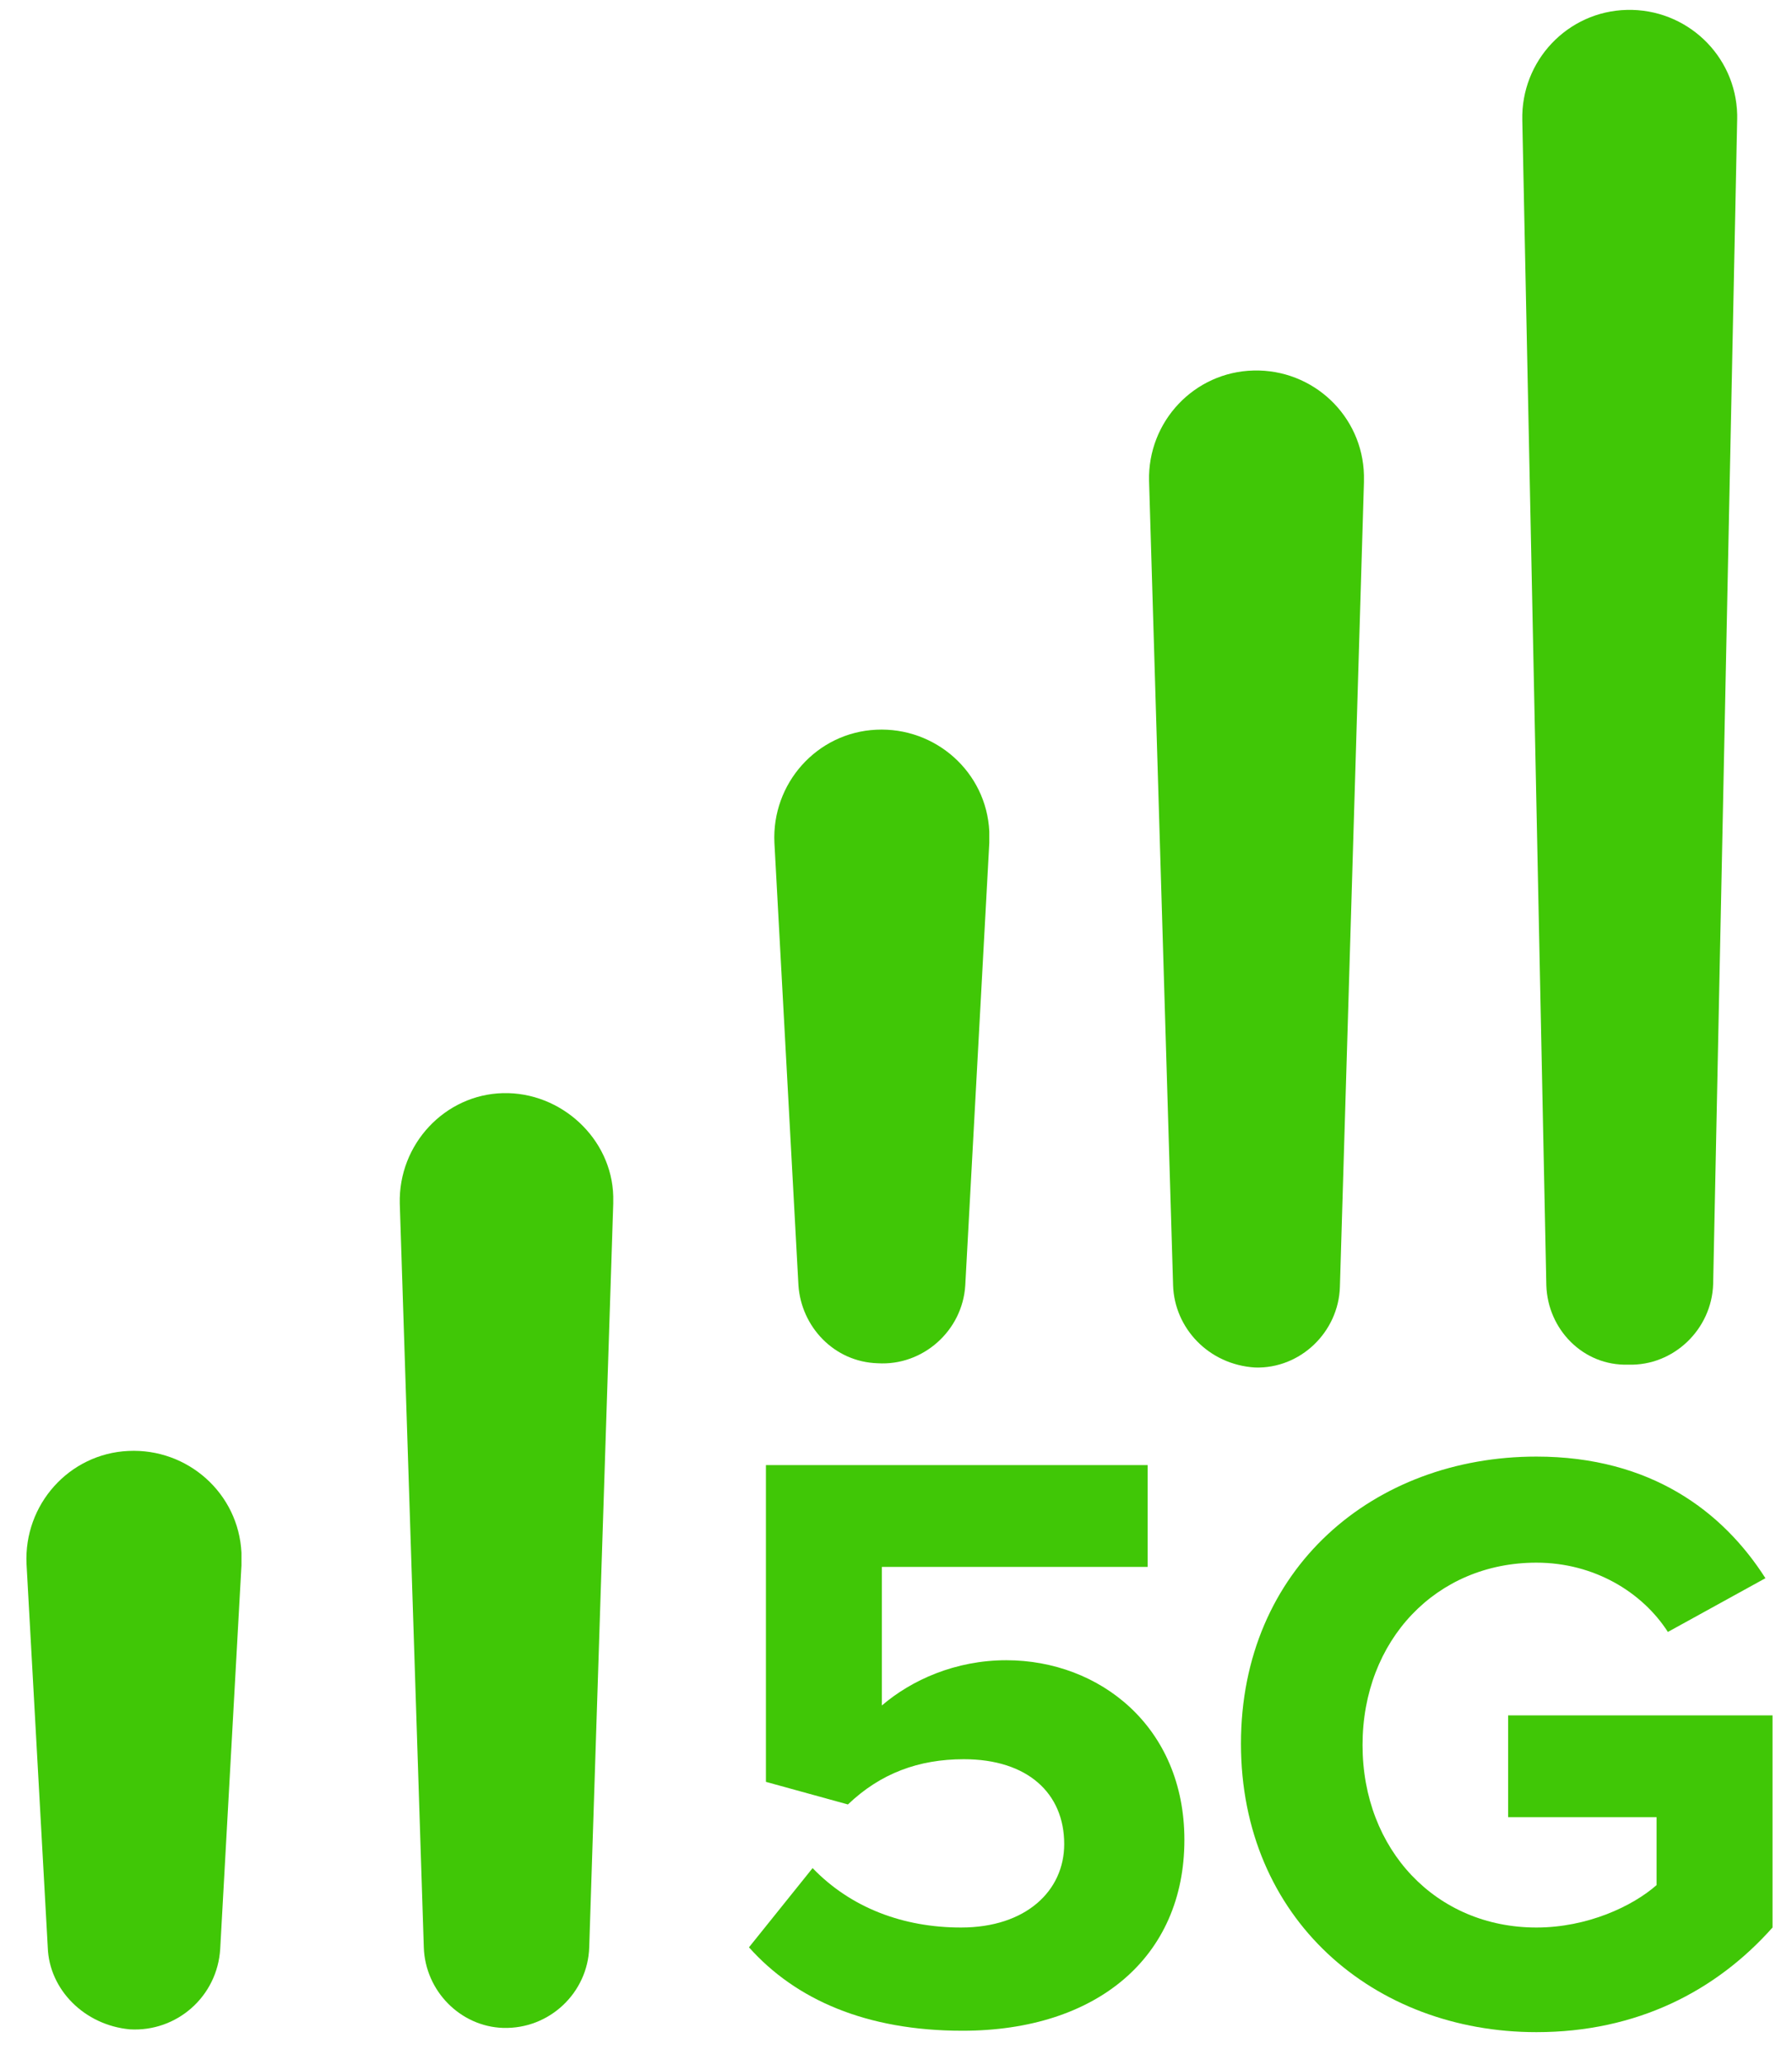
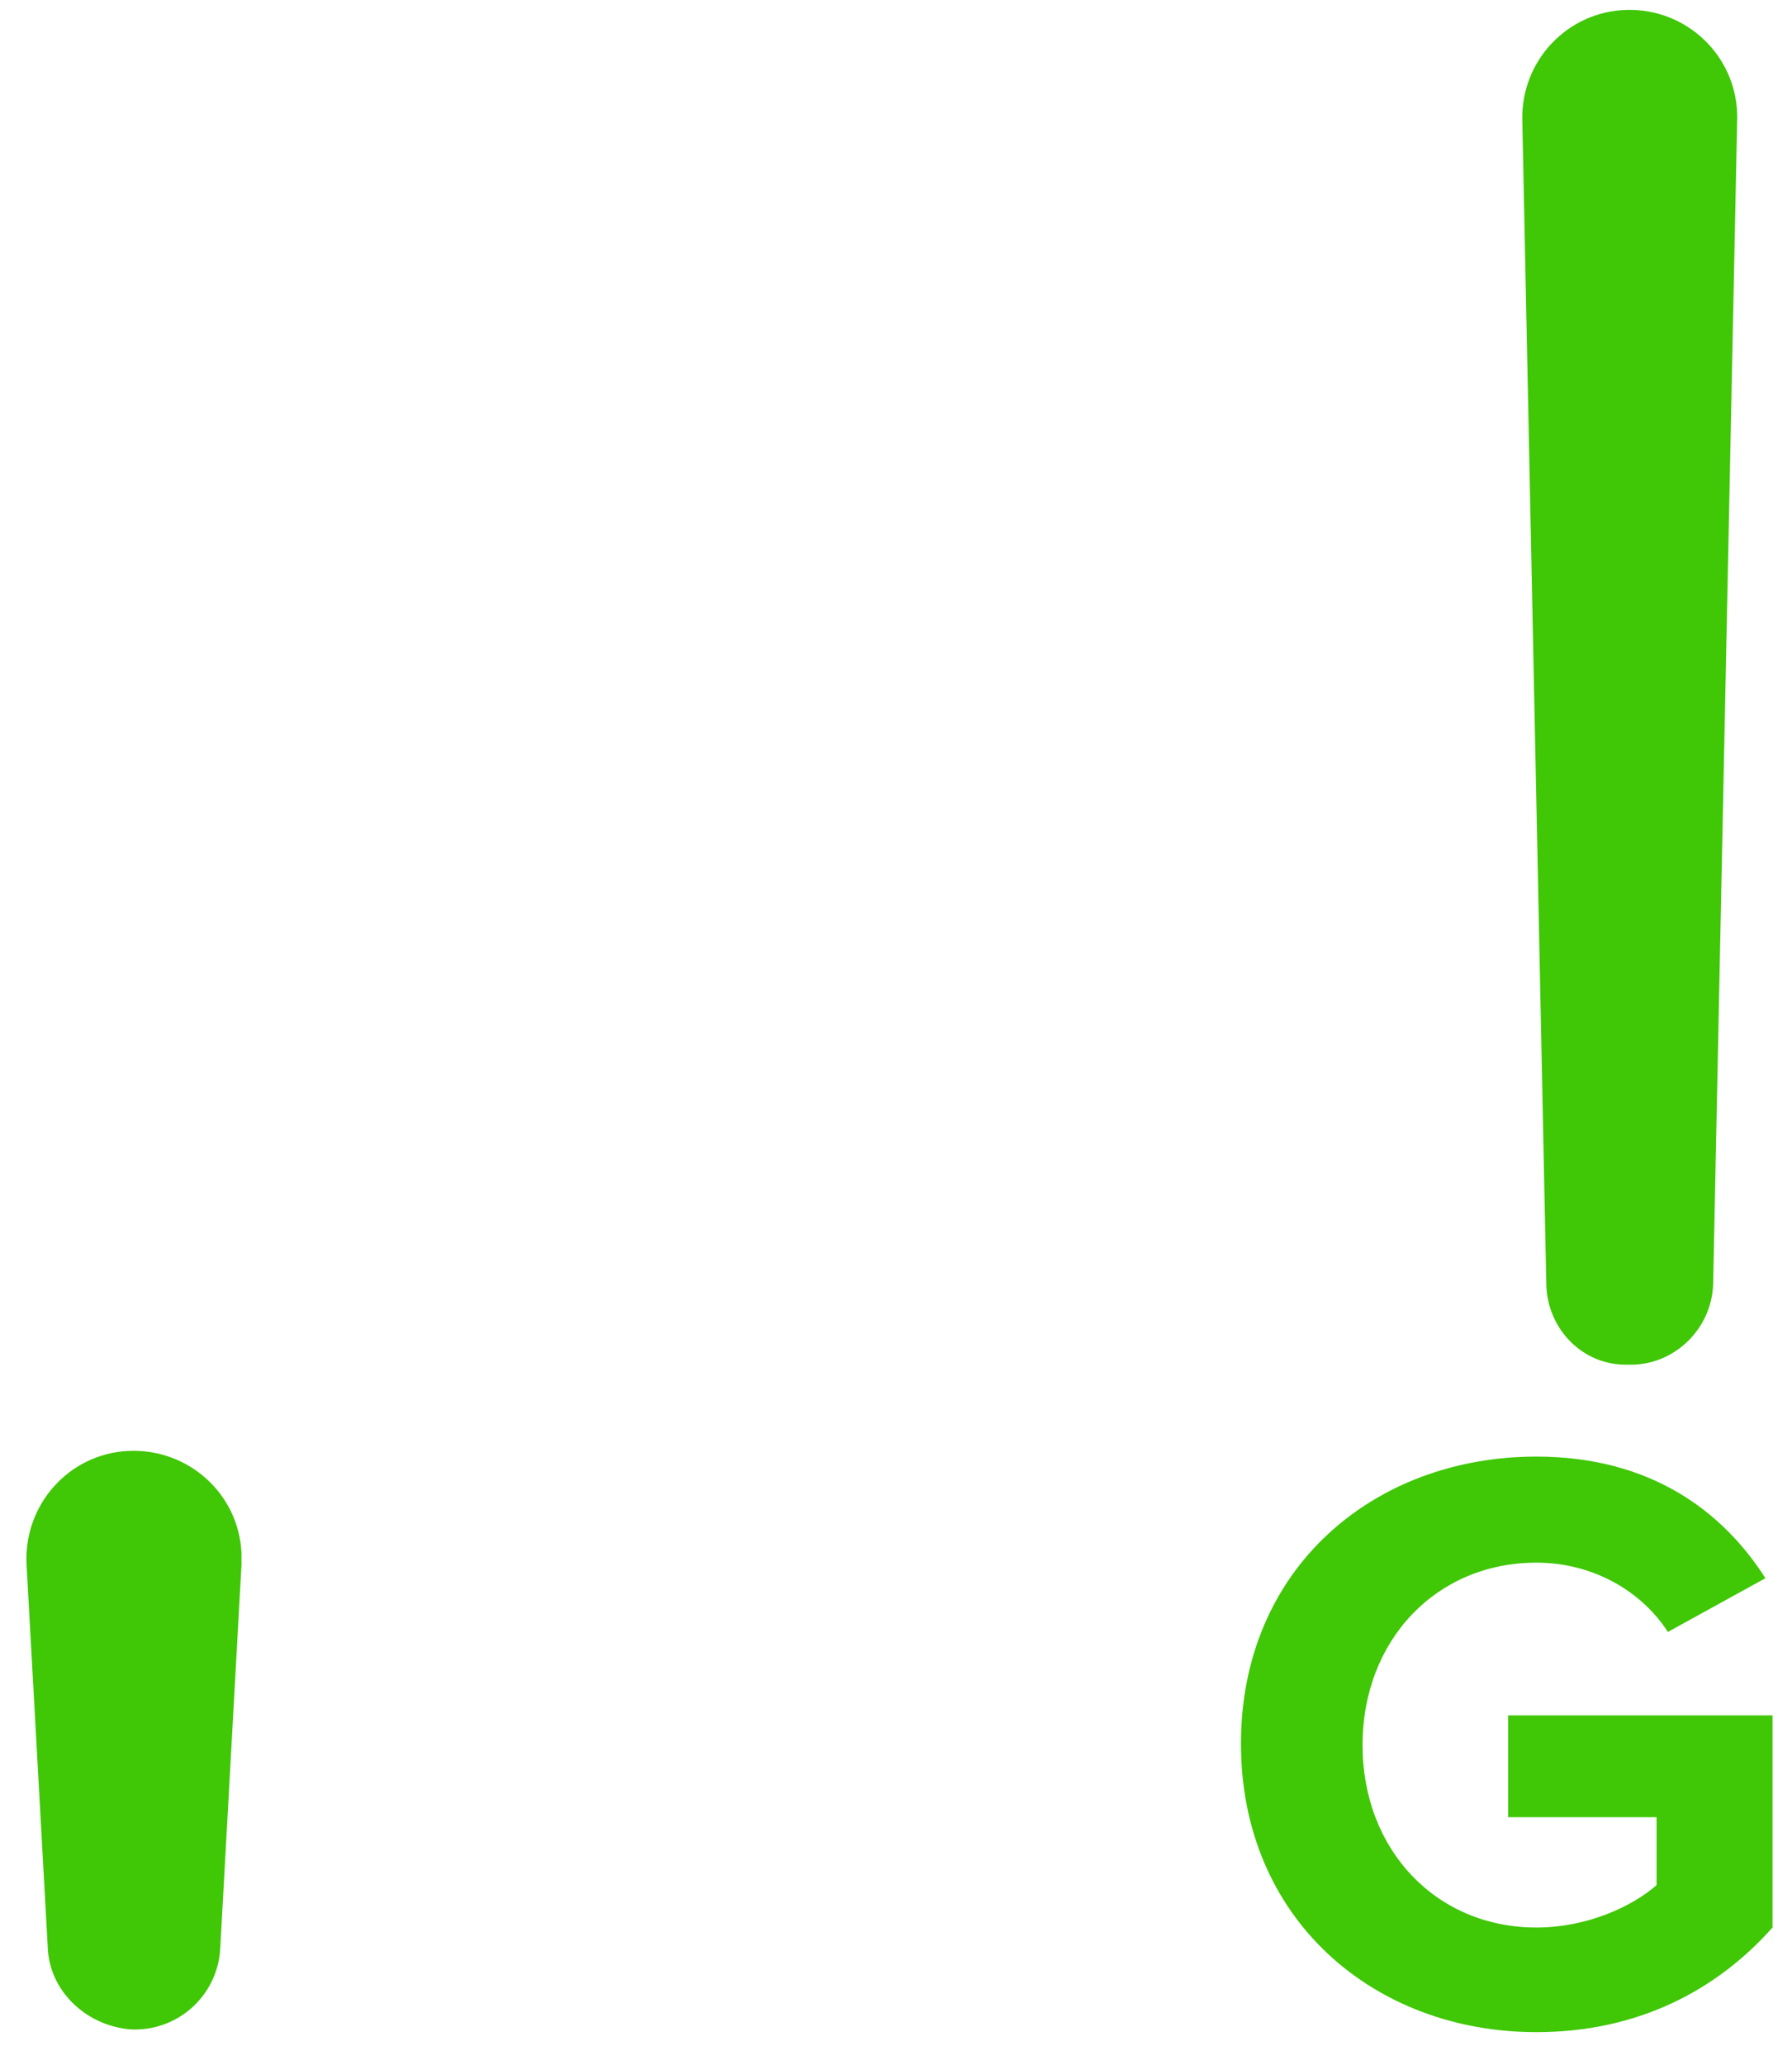
<svg xmlns="http://www.w3.org/2000/svg" width="46px" height="53px" viewBox="0 0 46 53" version="1.1">
  <title>icon/01</title>
  <g id="mobile-&amp;-desktop-flow" stroke="none" stroke-width="1" fill="none" fill-rule="evenodd">
    <g id="D_1440px_PlanOnly_PDP_NewLine_w/o-device" transform="translate(-89, -882)">
      <g id="icon/01" transform="translate(82, 882)">
-         <rect id="Rectangle" fill-opacity="0" fill="#FFFFFF" x="0" y="0" width="60" height="60" />
        <g id="Group" transform="translate(7.5, 0)" fill="#40C706" fill-rule="nonzero">
          <g transform="translate(18.508, 37.379)" id="Path">
-             <path d="M1.851,10.56 C2.831,11.577 4.173,12.085 5.661,12.085 C7.331,12.085 8.31,11.141 8.31,9.944 C8.31,8.637 7.367,7.766 5.734,7.766 C4.573,7.766 3.593,8.129 2.758,8.927 L0.653,8.347 L0.653,0.218 L10.452,0.218 L10.452,2.831 L3.629,2.831 L3.629,6.387 C4.391,5.734 5.516,5.226 6.823,5.226 C9.218,5.226 11.395,6.931 11.395,9.835 C11.395,12.847 9.145,14.734 5.698,14.734 C3.23,14.734 1.415,13.935 0.218,12.593 L1.851,10.56 Z" />
            <path d="M20.431,0 C23.371,0 25.222,1.415 26.31,3.121 L23.806,4.5 C23.153,3.484 21.919,2.722 20.431,2.722 C17.855,2.722 15.968,4.718 15.968,7.403 C15.968,10.089 17.855,12.085 20.431,12.085 C21.738,12.085 22.899,11.54 23.516,10.996 L23.516,9.254 L19.706,9.254 L19.706,6.641 L26.492,6.641 L26.492,12.085 C25.04,13.718 23.008,14.77 20.431,14.77 C16.258,14.77 12.847,11.867 12.847,7.367 C12.847,2.867 16.258,0 20.431,0 Z" />
          </g>
          <path d="M0.726,49.972 L0.181,40.137 C0.109,38.613 1.27,37.306 2.794,37.234 C4.319,37.161 5.625,38.323 5.698,39.847 C5.698,39.956 5.698,40.065 5.698,40.173 L5.153,50.008 C5.081,51.242 4.028,52.149 2.831,52.077 C1.669,51.968 0.762,51.06 0.726,49.972 Z" id="Path" />
-           <path d="M10.379,49.972 L9.762,30.883 C9.726,29.359 10.923,28.089 12.411,28.052 C13.899,28.016 15.206,29.214 15.242,30.702 C15.242,30.774 15.242,30.81 15.242,30.883 L14.625,49.972 C14.589,51.133 13.609,52.077 12.411,52.04 C11.323,52.004 10.415,51.097 10.379,49.972 Z" id="Path" />
-           <path d="M19.996,32.988 L19.379,21.629 C19.306,20.105 20.468,18.798 21.992,18.726 C23.516,18.653 24.823,19.815 24.895,21.339 C24.895,21.448 24.895,21.556 24.895,21.629 L24.278,32.988 C24.206,34.149 23.19,35.056 22.028,34.984 C20.903,34.948 20.069,34.04 19.996,32.988 Z" id="Path" />
-           <path d="M29.613,32.988 L28.996,12.339 C28.96,10.815 30.157,9.544 31.681,9.508 C33.206,9.472 34.476,10.669 34.512,12.194 C34.512,12.23 34.512,12.302 34.512,12.375 L33.895,33.024 C33.859,34.185 32.879,35.129 31.718,35.093 C30.52,35.02 29.649,34.077 29.613,32.988 Z" id="Path" />
          <path d="M39.194,32.988 L38.577,3.085 C38.54,1.56 39.738,0.29 41.262,0.254 C42.786,0.218 44.056,1.415 44.093,2.94 C44.093,2.976 44.093,3.012 44.093,3.048 L43.476,32.952 C43.44,34.113 42.46,35.056 41.298,35.02 C40.137,35.056 39.23,34.113 39.194,32.988 Z" id="Path" />
        </g>
      </g>
    </g>
  </g>
</svg>